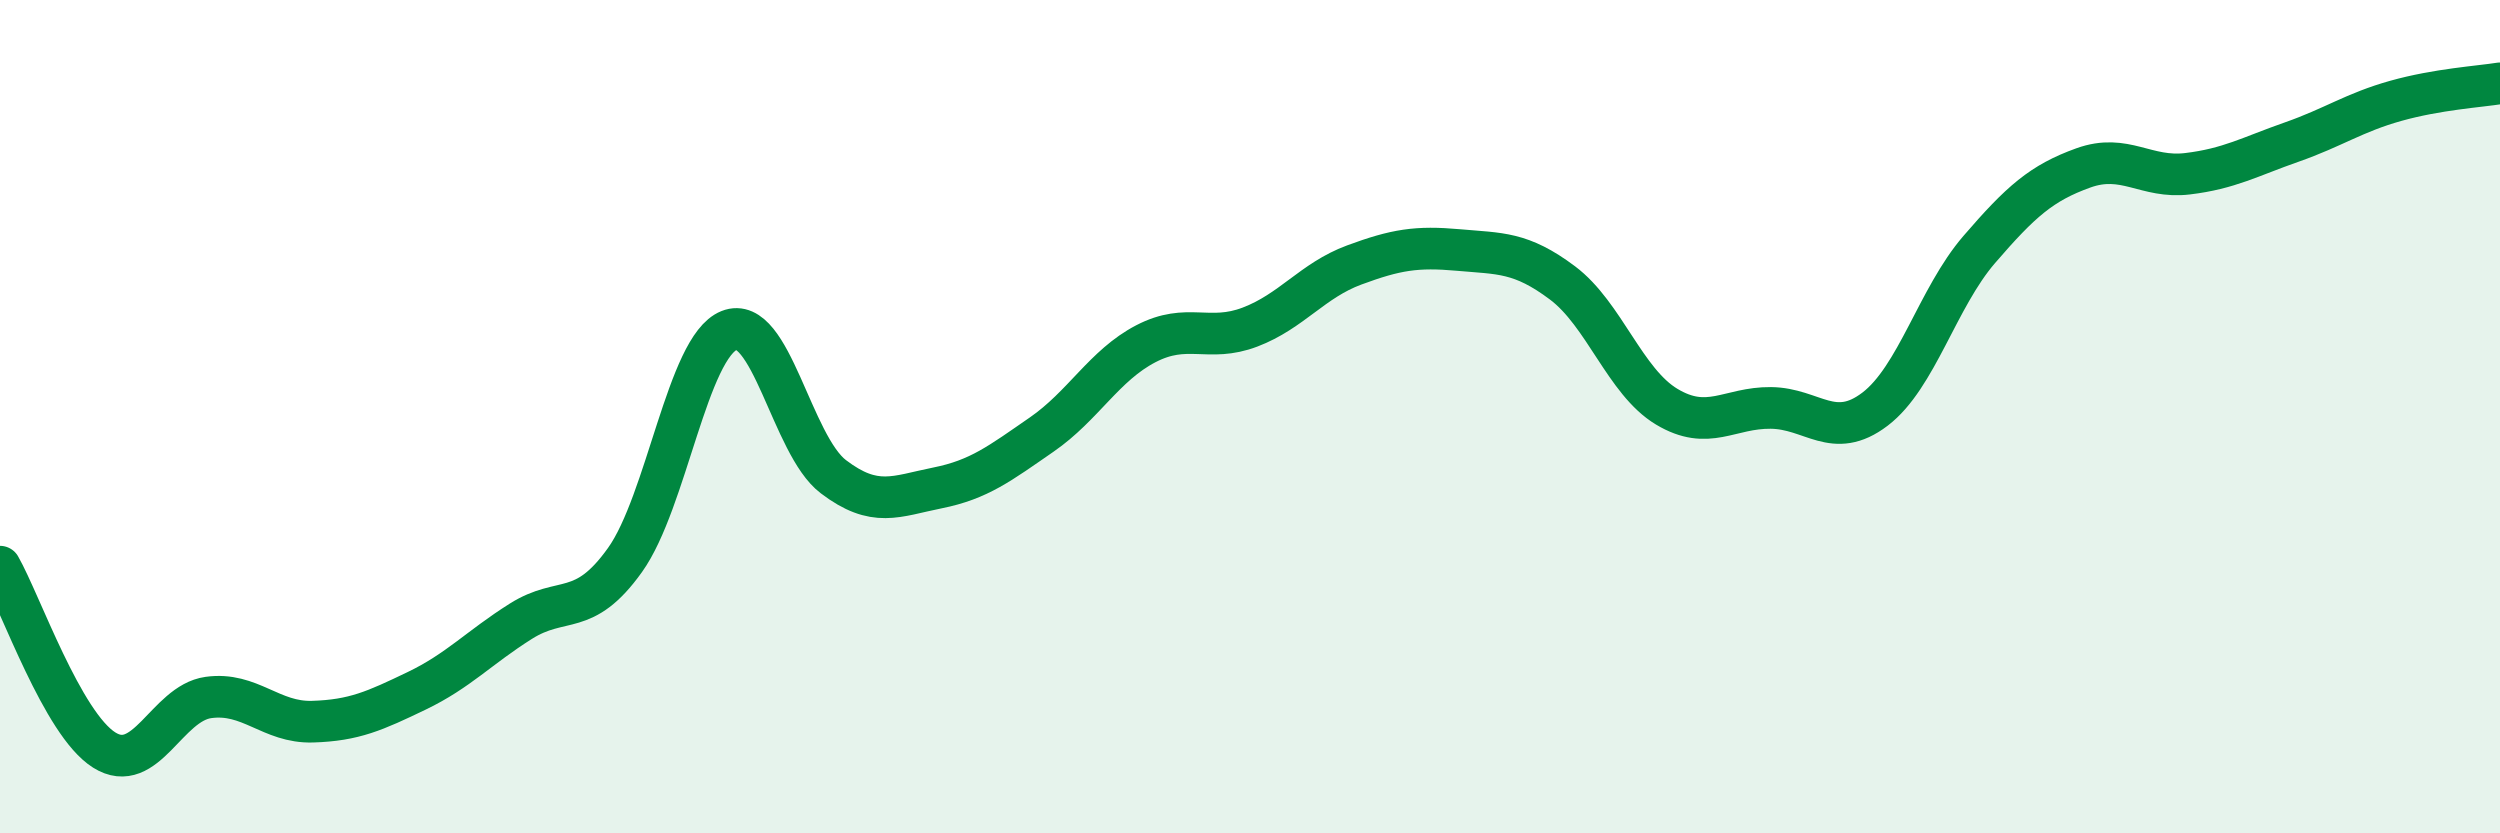
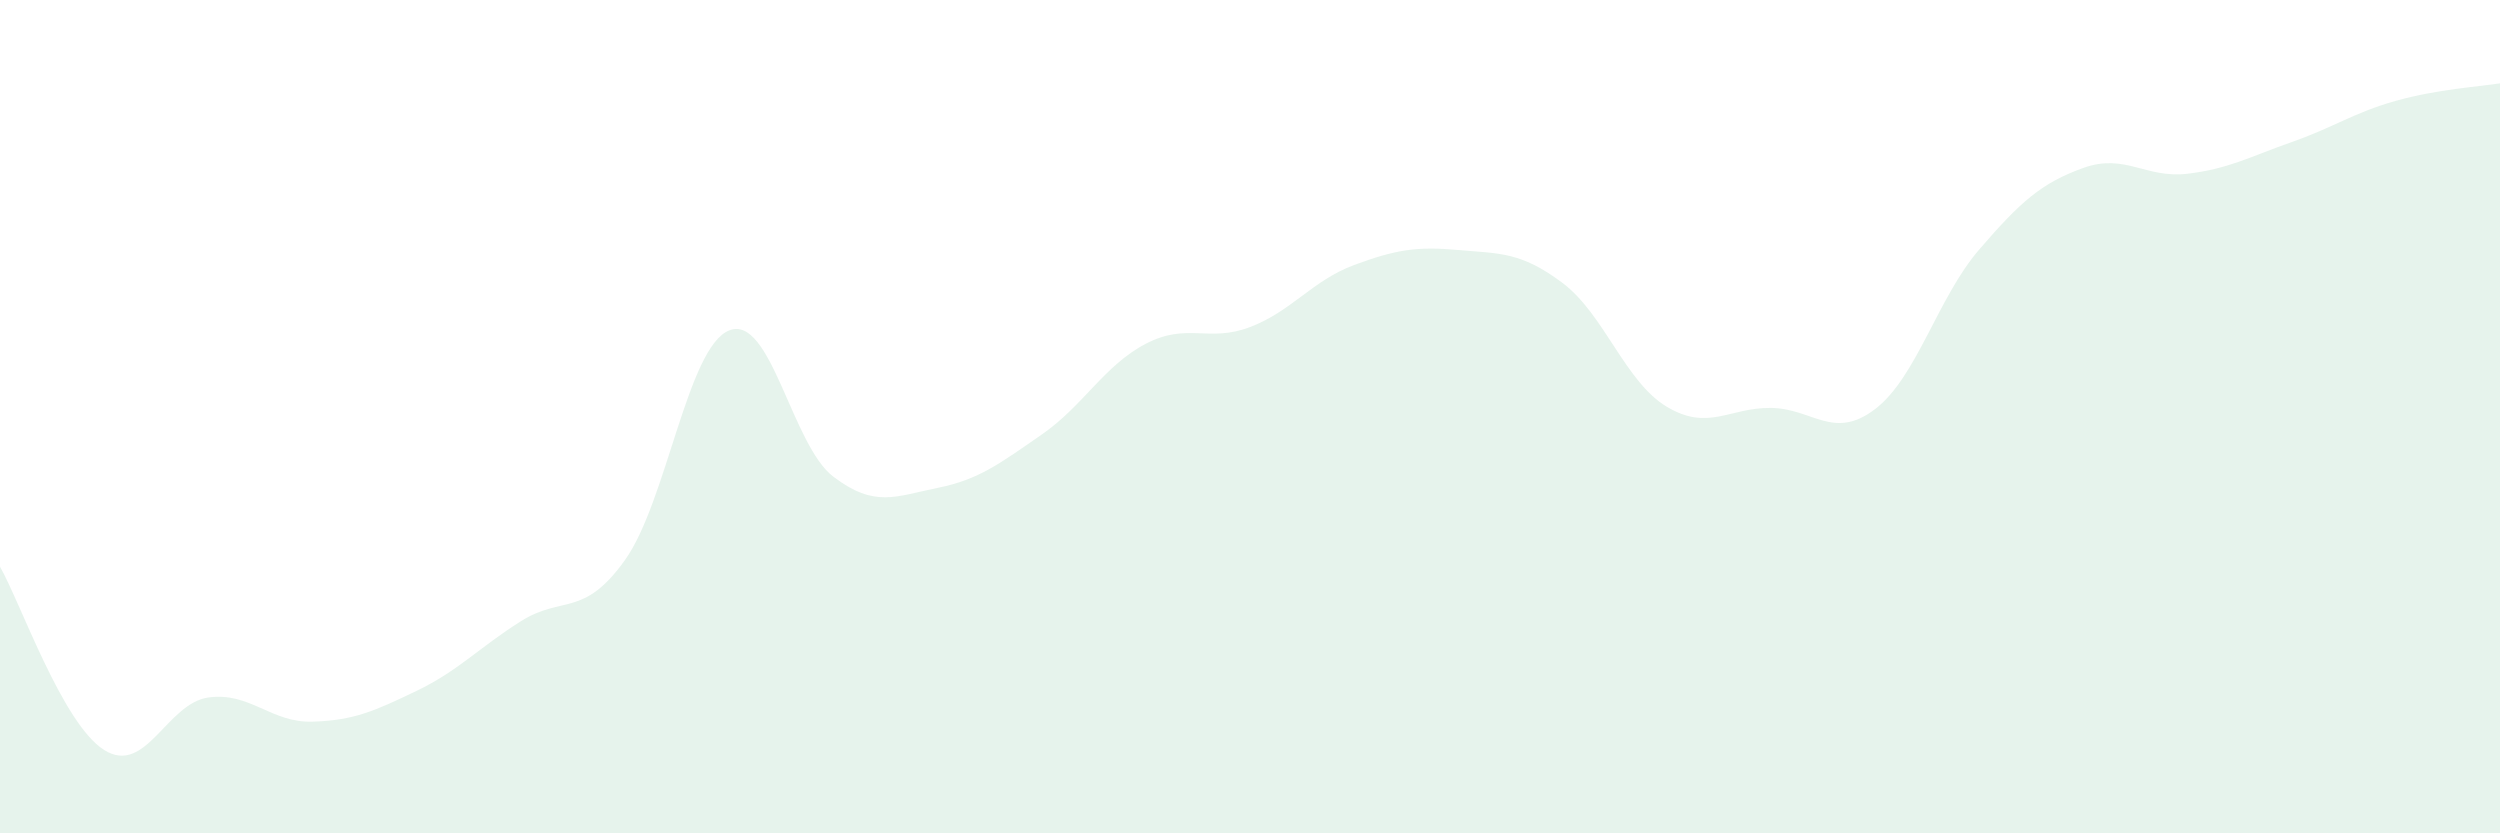
<svg xmlns="http://www.w3.org/2000/svg" width="60" height="20" viewBox="0 0 60 20">
  <path d="M 0,13.6 C 0.5,14.48 1.5,17.37 2.5,18 C 3.5,18.63 4,16.88 5,16.74 C 6,16.6 6.5,17.35 7.5,17.32 C 8.5,17.29 9,17.06 10,16.58 C 11,16.1 11.5,15.54 12.5,14.91 C 13.5,14.28 14,14.84 15,13.44 C 16,12.04 16.5,8.33 17.5,7.93 C 18.5,7.53 19,10.68 20,11.44 C 21,12.2 21.5,11.91 22.5,11.71 C 23.5,11.51 24,11.12 25,10.43 C 26,9.74 26.5,8.77 27.5,8.25 C 28.5,7.73 29,8.23 30,7.85 C 31,7.47 31.5,6.73 32.5,6.36 C 33.5,5.99 34,5.91 35,6 C 36,6.09 36.5,6.04 37.5,6.79 C 38.5,7.54 39,9.16 40,9.76 C 41,10.36 41.5,9.78 42.5,9.79 C 43.5,9.8 44,10.58 45,9.82 C 46,9.06 46.5,7.15 47.5,5.99 C 48.5,4.83 49,4.39 50,4.03 C 51,3.67 51.5,4.29 52.5,4.17 C 53.5,4.05 54,3.76 55,3.41 C 56,3.06 56.5,2.7 57.5,2.42 C 58.5,2.14 59.5,2.08 60,2L60 20L0 20Z" fill="#008740" opacity="0.1" stroke-linecap="round" stroke-linejoin="round" />
-   <path d="M 0,13.6 C 0.5,14.48 1.5,17.37 2.5,18 C 3.5,18.63 4,16.88 5,16.74 C 6,16.6 6.5,17.35 7.5,17.32 C 8.5,17.29 9,17.06 10,16.58 C 11,16.1 11.5,15.54 12.5,14.91 C 13.5,14.28 14,14.84 15,13.44 C 16,12.04 16.5,8.33 17.5,7.93 C 18.5,7.53 19,10.68 20,11.44 C 21,12.2 21.5,11.91 22.5,11.71 C 23.5,11.51 24,11.12 25,10.43 C 26,9.74 26.5,8.77 27.5,8.25 C 28.5,7.73 29,8.23 30,7.85 C 31,7.47 31.5,6.73 32.5,6.36 C 33.5,5.99 34,5.91 35,6 C 36,6.09 36.5,6.04 37.5,6.79 C 38.5,7.54 39,9.16 40,9.76 C 41,10.36 41.5,9.78 42.5,9.79 C 43.5,9.8 44,10.58 45,9.82 C 46,9.06 46.5,7.15 47.5,5.99 C 48.5,4.83 49,4.39 50,4.03 C 51,3.67 51.5,4.29 52.5,4.17 C 53.5,4.05 54,3.76 55,3.41 C 56,3.06 56.5,2.7 57.5,2.42 C 58.5,2.14 59.5,2.08 60,2" stroke="#008740" stroke-width="1" fill="none" stroke-linecap="round" stroke-linejoin="round" />
</svg>